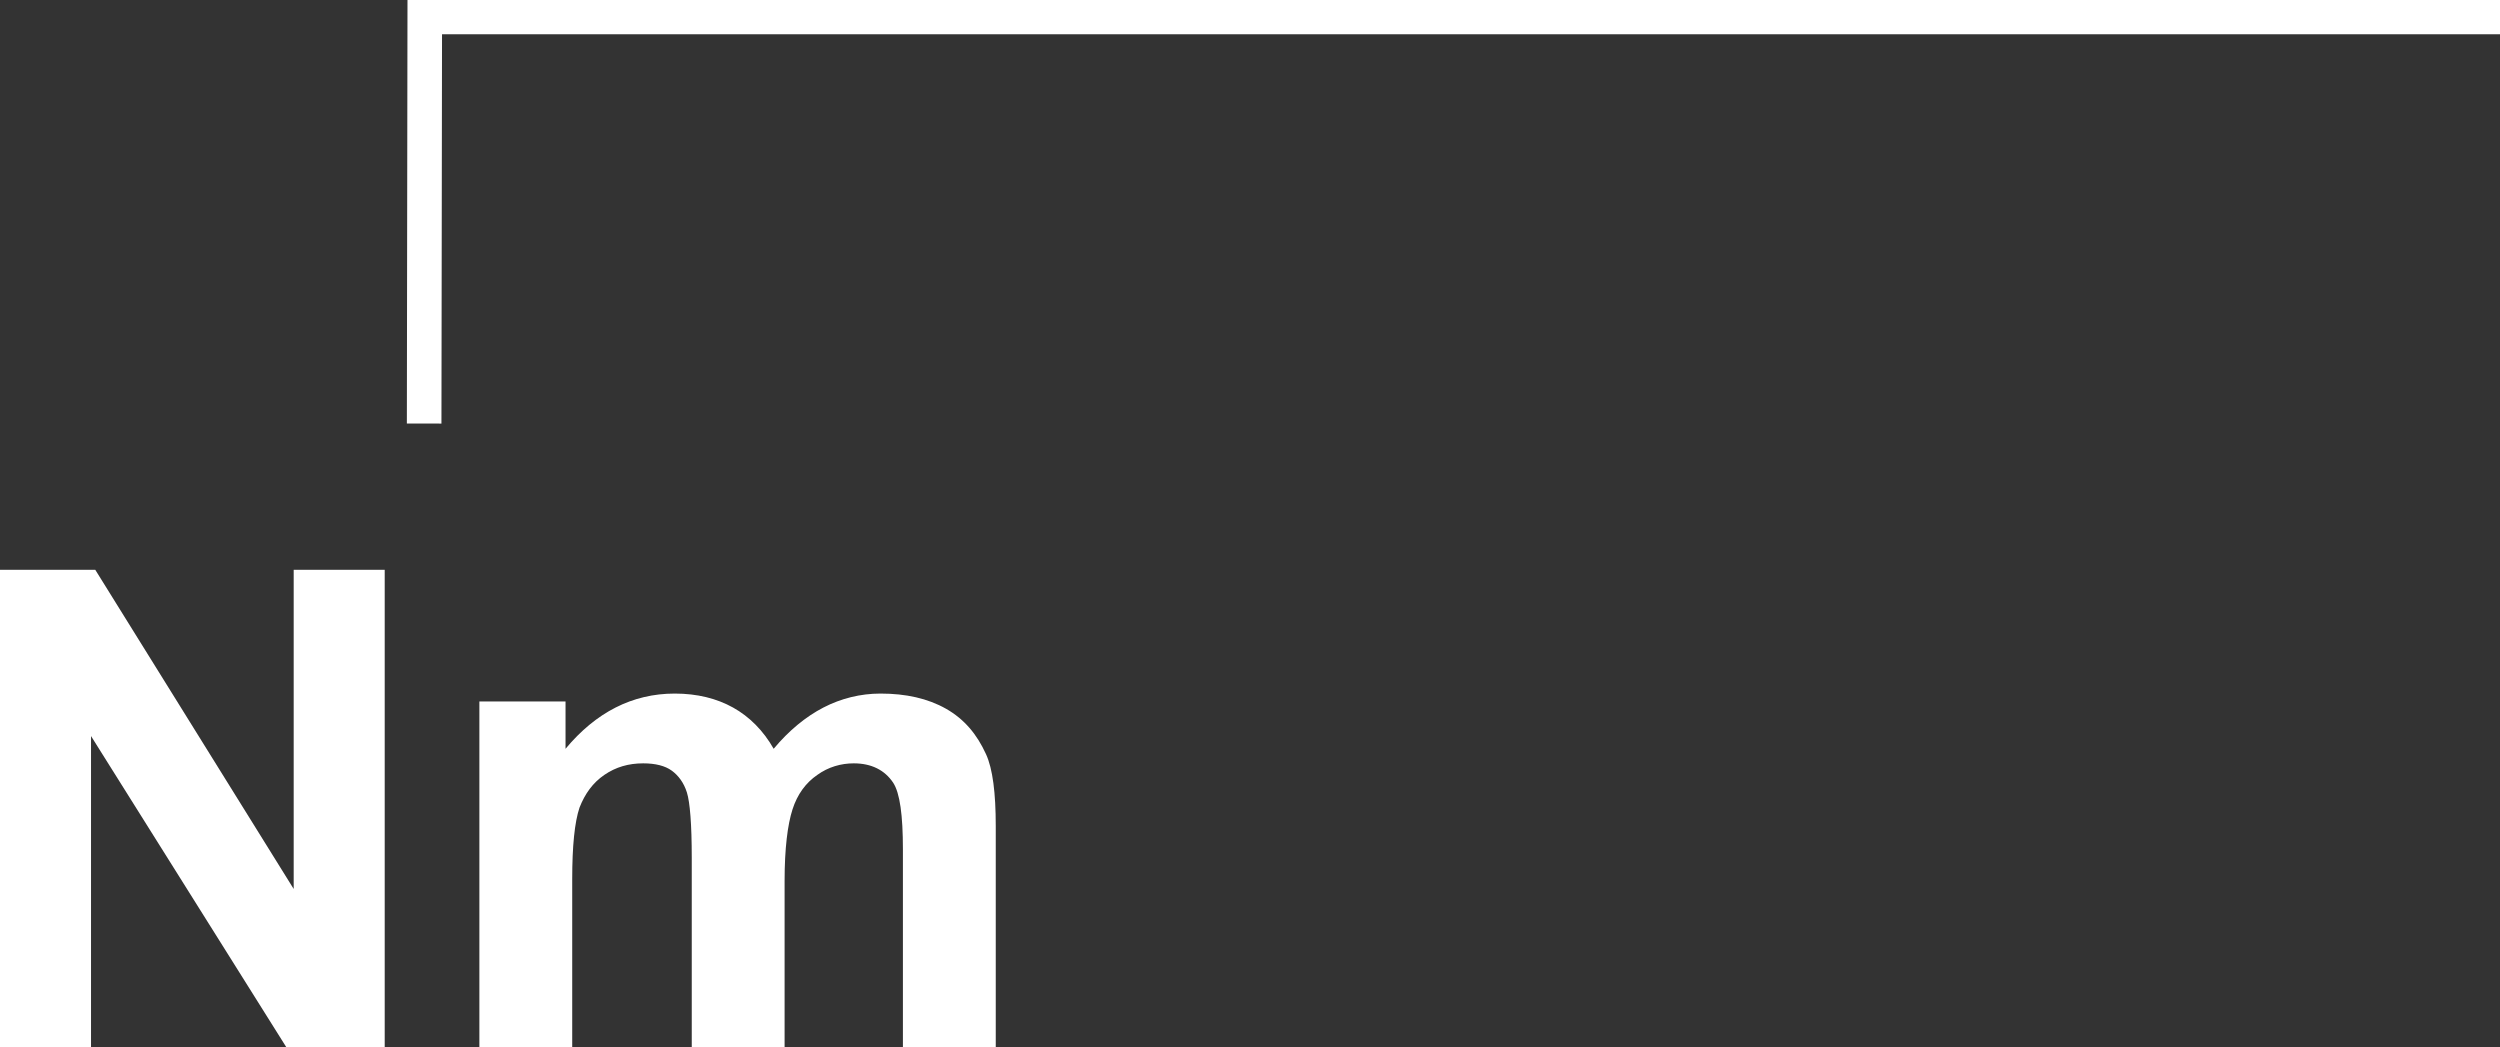
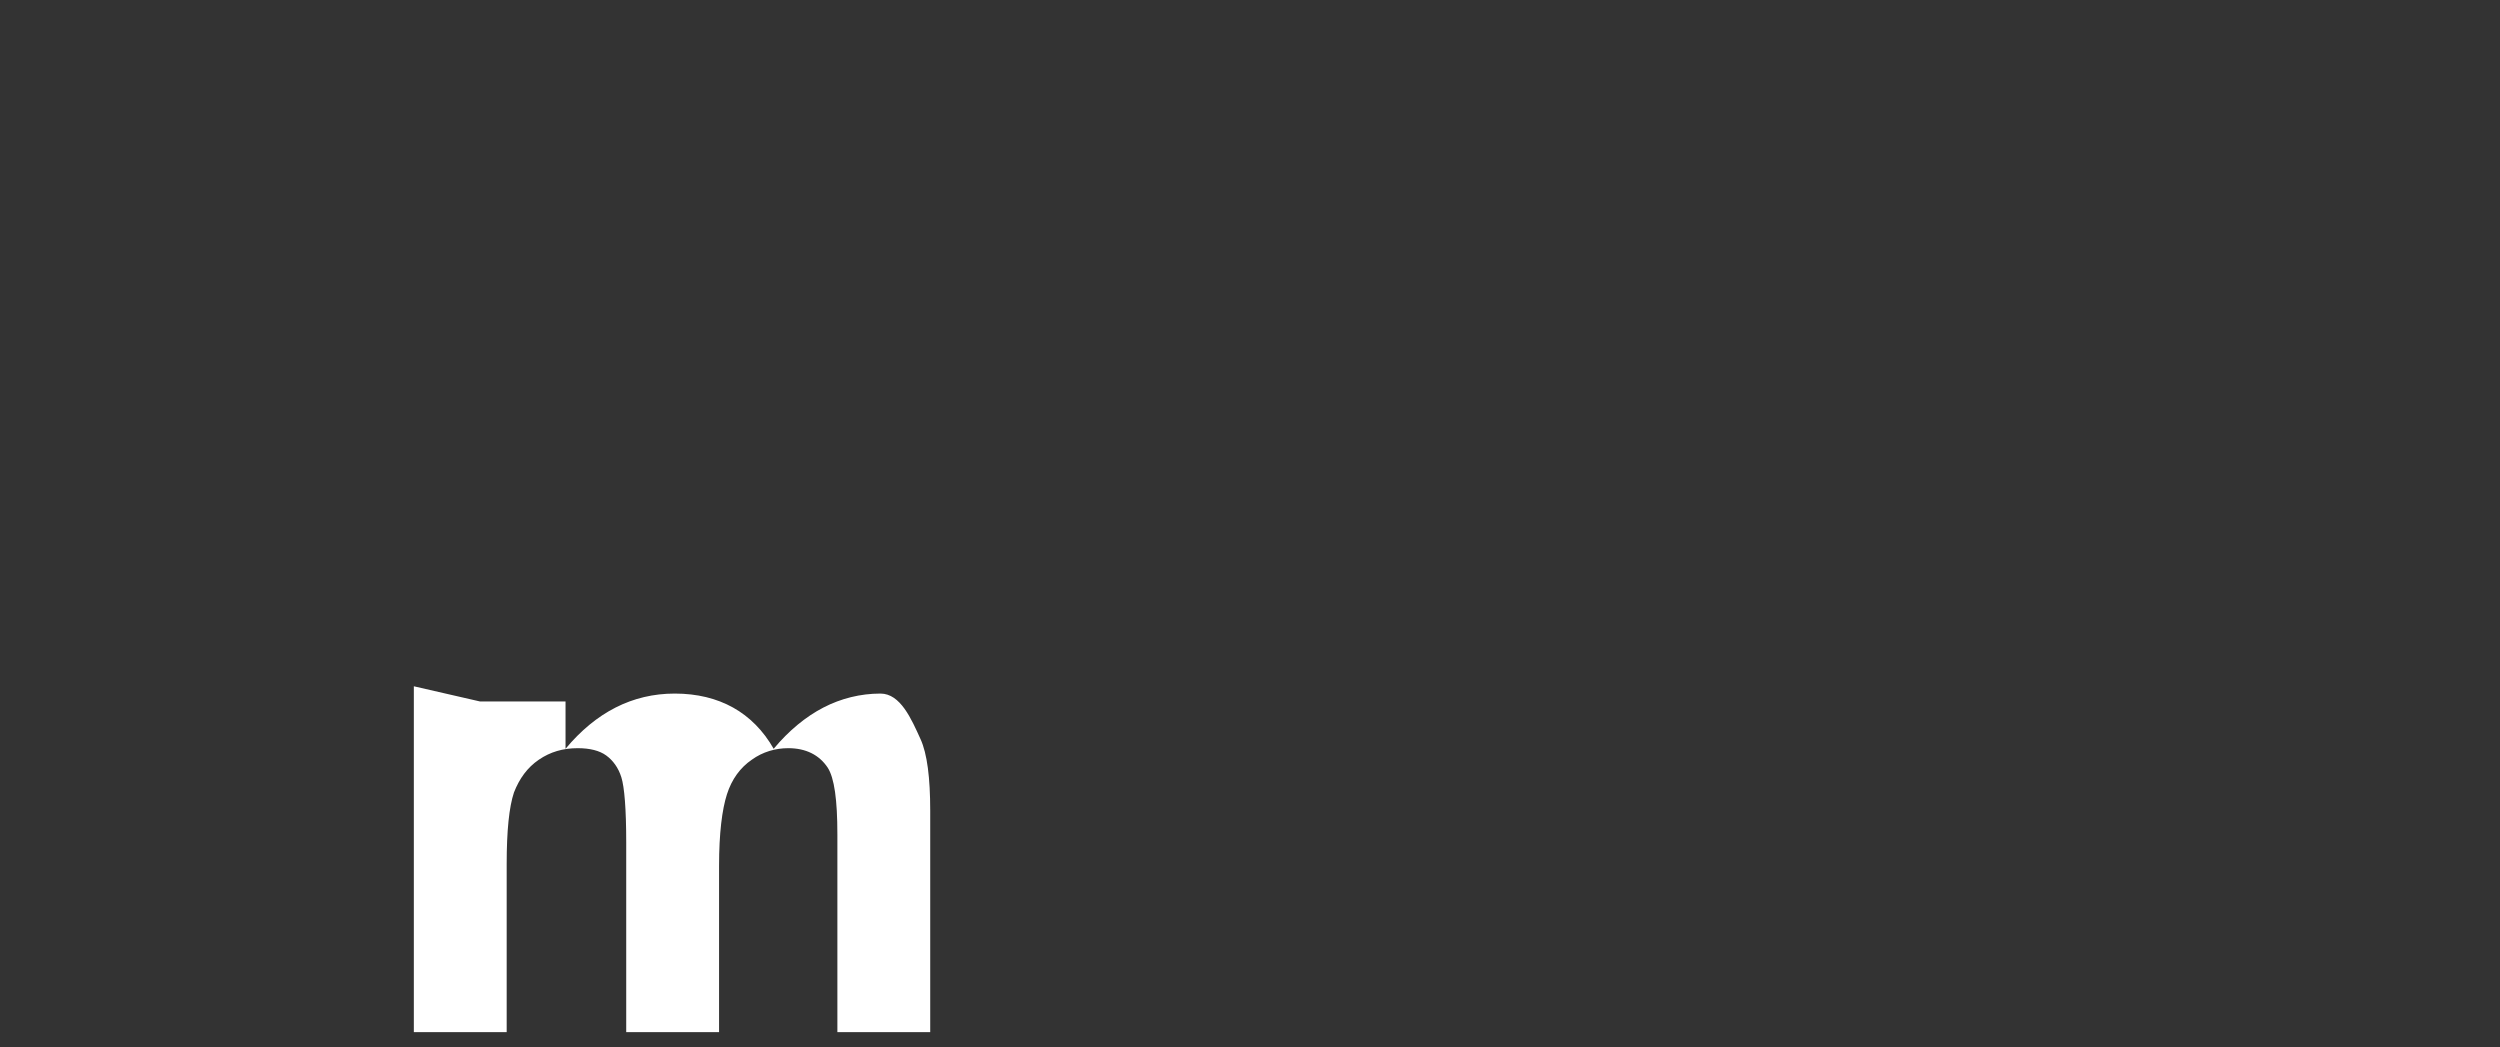
<svg xmlns="http://www.w3.org/2000/svg" id="_圖層_1" viewBox="0 0 41.2 17.26">
  <rect x="0" y="0" width="41.2" height="17.26" fill="#333333" stroke="none" />
  <defs>
    <style>.cls-1{fill:#fff;}.cls-2{fill:none;stroke:#fff;stroke-miterlimit:10;stroke-width:.57px;}</style>
  </defs>
  <g>
-     <path class="cls-1" d="M0,17.26v-7.87H1.57l3.27,5.26v-5.26h1.5v7.87h-1.62L1.5,12.13v5.13H0Z" />
-     <path class="cls-1" d="M7.91,11.56h1.41v.78c.5-.6,1.1-.91,1.8-.91,.37,0,.69,.08,.96,.23s.5,.38,.67,.68c.25-.3,.53-.53,.82-.68s.61-.23,.94-.23c.42,0,.78,.08,1.08,.25s.51,.42,.66,.75c.11,.24,.16,.64,.16,1.18v3.65h-1.53v-3.26c0-.57-.05-.93-.16-1.1-.14-.21-.36-.32-.65-.32-.21,0-.42,.06-.6,.19-.19,.13-.33,.32-.41,.57-.08,.25-.13,.64-.13,1.18v2.74h-1.53v-3.13c0-.55-.03-.91-.08-1.07-.05-.16-.14-.28-.25-.36-.11-.08-.27-.12-.47-.12-.24,0-.45,.06-.64,.19s-.32,.31-.41,.54c-.08,.24-.12,.63-.12,1.18v2.77h-1.53v-5.7Z" />
+     <path class="cls-1" d="M7.91,11.56h1.41v.78c.5-.6,1.1-.91,1.8-.91,.37,0,.69,.08,.96,.23s.5,.38,.67,.68c.25-.3,.53-.53,.82-.68s.61-.23,.94-.23s.51,.42,.66,.75c.11,.24,.16,.64,.16,1.18v3.65h-1.53v-3.26c0-.57-.05-.93-.16-1.1-.14-.21-.36-.32-.65-.32-.21,0-.42,.06-.6,.19-.19,.13-.33,.32-.41,.57-.08,.25-.13,.64-.13,1.18v2.74h-1.53v-3.13c0-.55-.03-.91-.08-1.07-.05-.16-.14-.28-.25-.36-.11-.08-.27-.12-.47-.12-.24,0-.45,.06-.64,.19s-.32,.31-.41,.54c-.08,.24-.12,.63-.12,1.18v2.77h-1.53v-5.7Z" />
  </g>
-   <polyline class="cls-2" points="6.99 6.98 7 .28 41.2 .28" />
</svg>